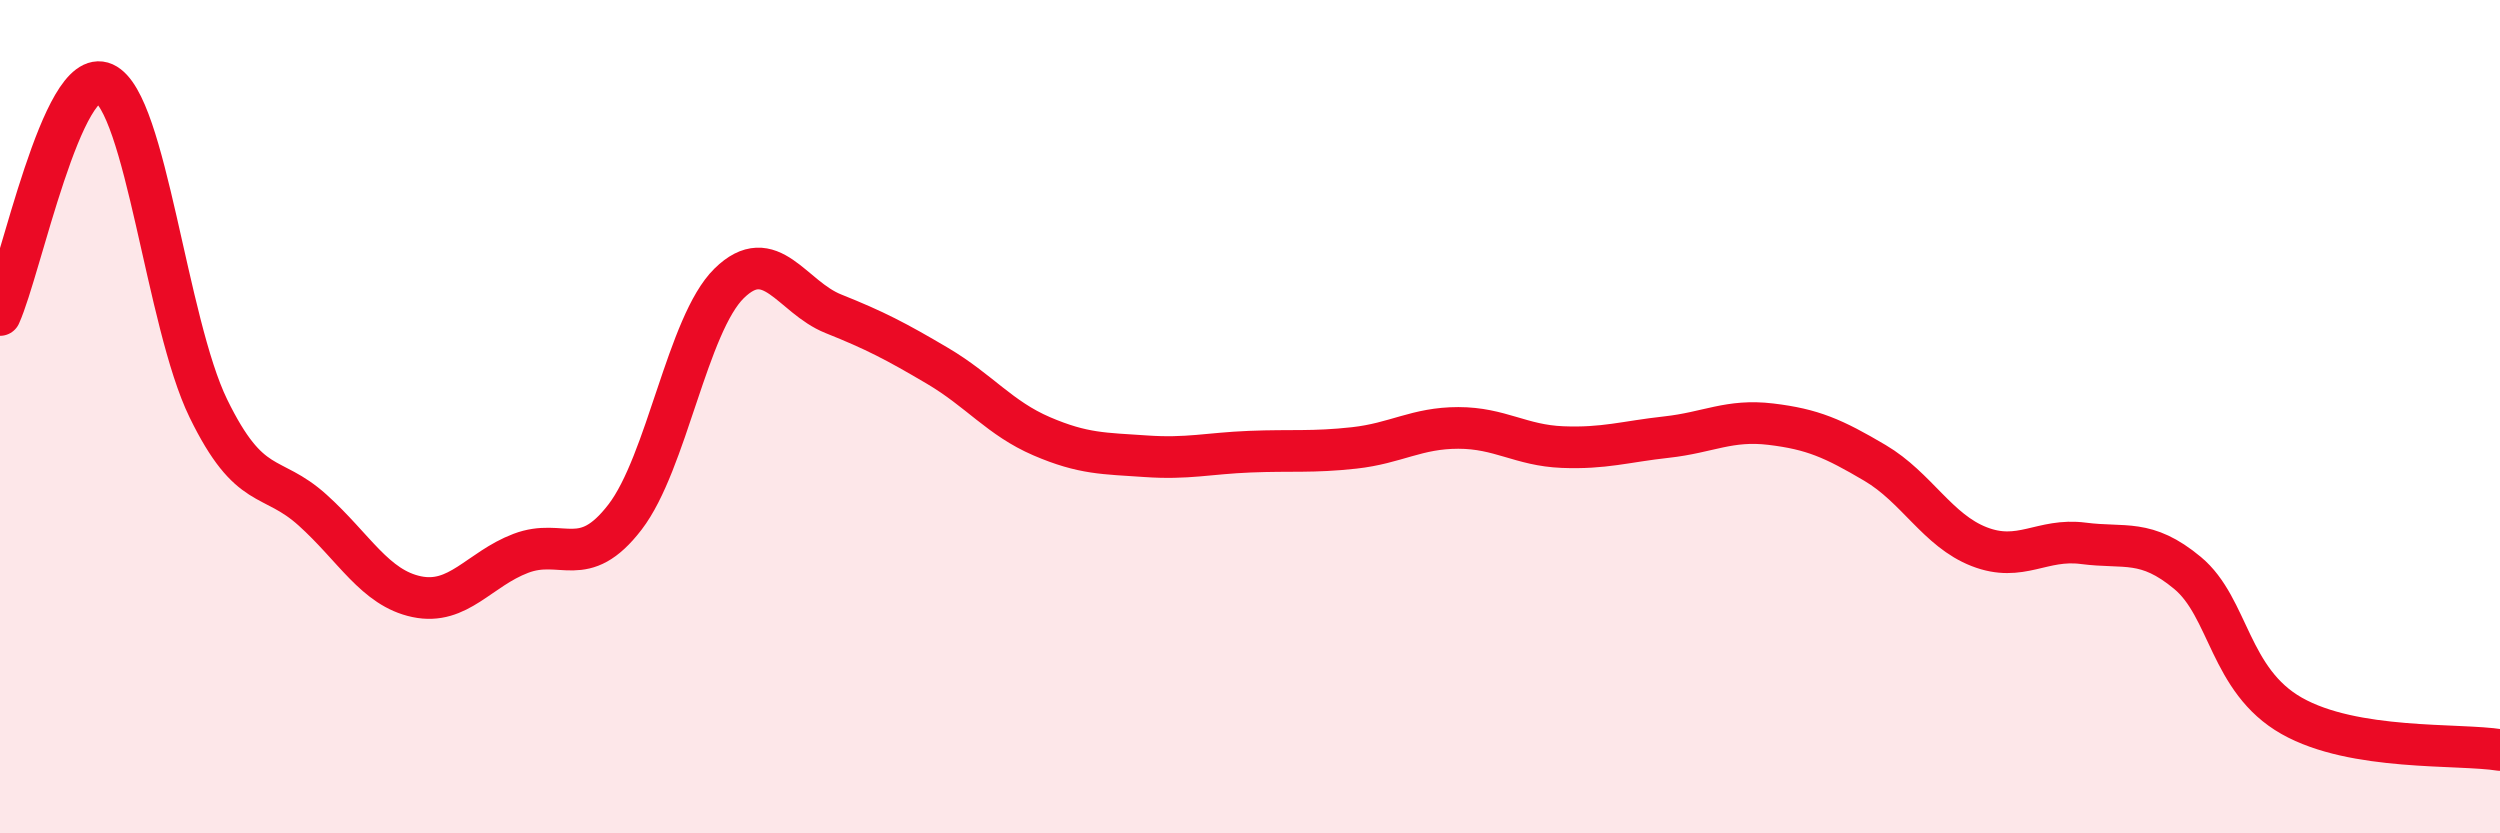
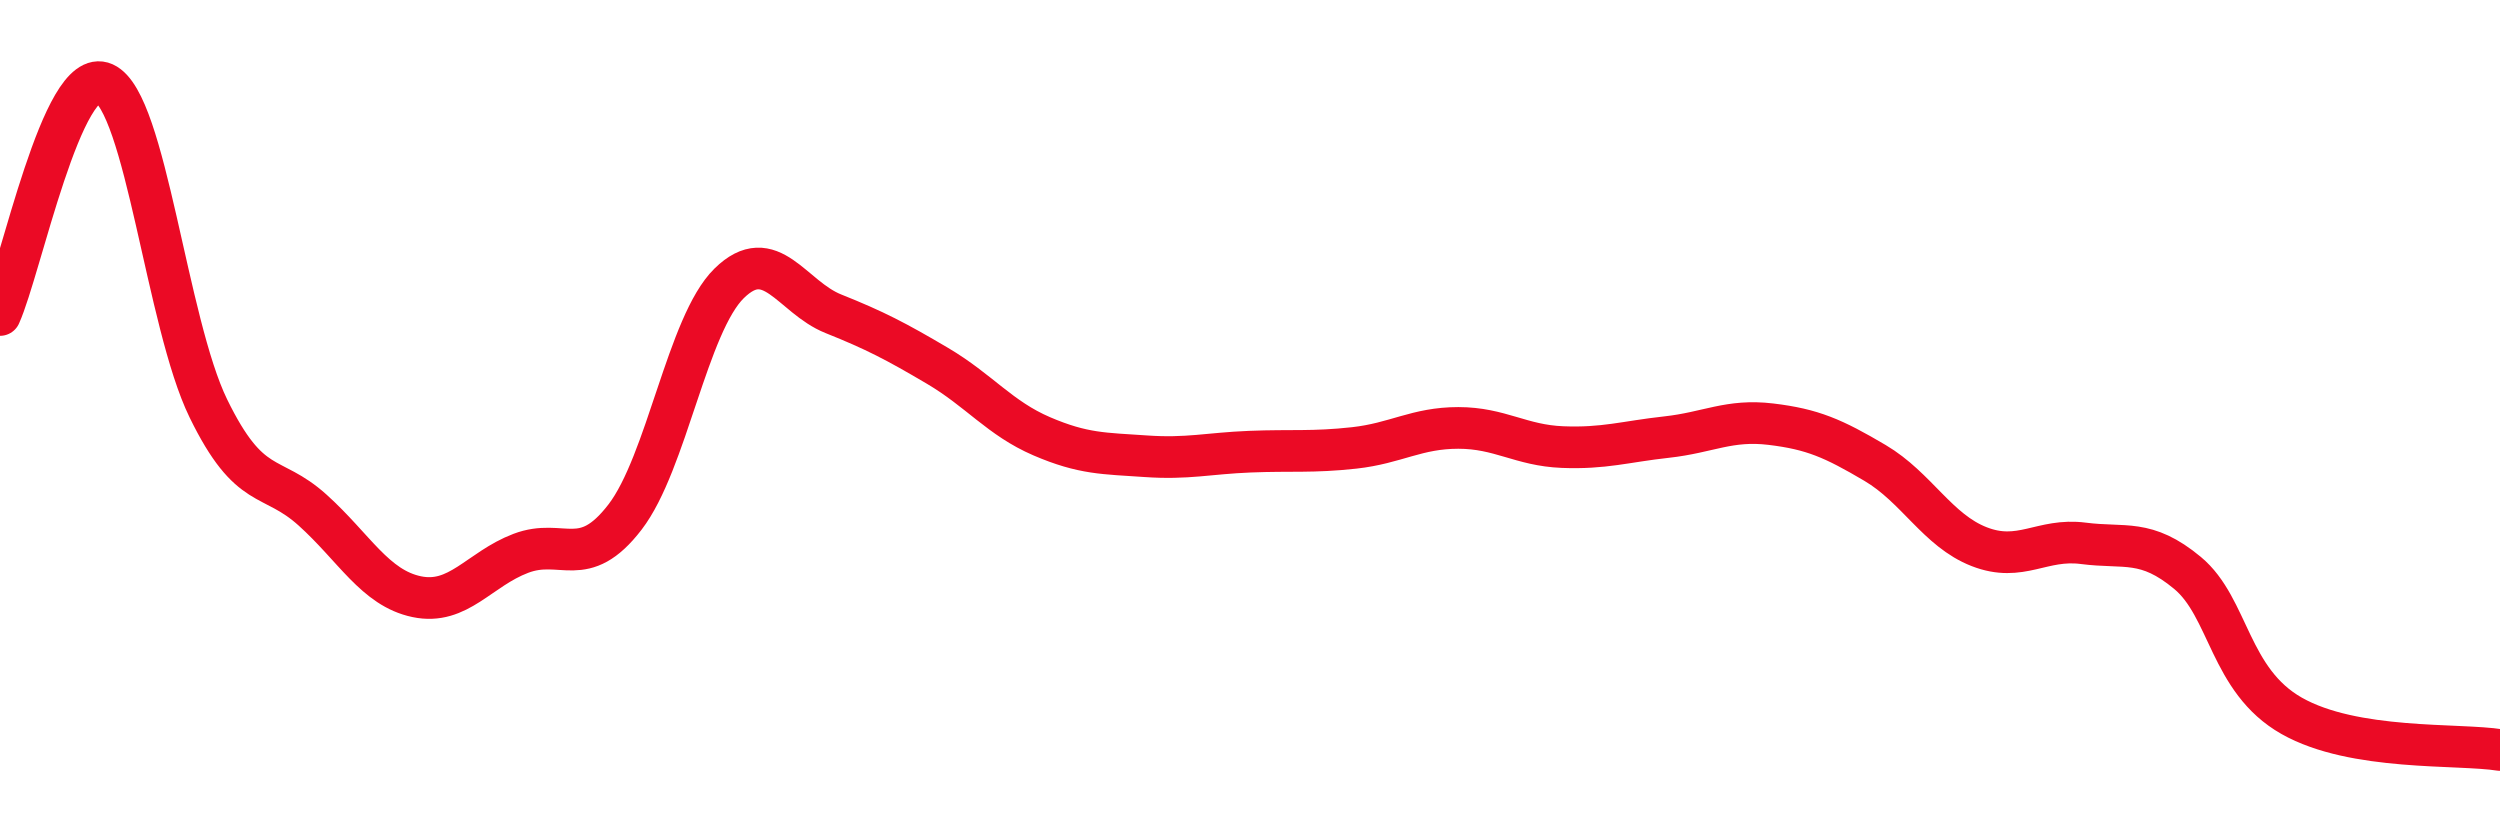
<svg xmlns="http://www.w3.org/2000/svg" width="60" height="20" viewBox="0 0 60 20">
-   <path d="M 0,7.56 C 0.5,6.45 1.5,1.55 2.5,2 C 3.5,2.45 4,7.75 5,9.8 C 6,11.85 6.5,11.34 7.5,12.24 C 8.5,13.14 9,14.11 10,14.32 C 11,14.53 11.5,13.66 12.5,13.28 C 13.5,12.9 14,13.71 15,12.41 C 16,11.11 16.5,7.78 17.5,6.8 C 18.5,5.82 19,7.13 20,7.53 C 21,7.93 21.5,8.19 22.5,8.78 C 23.5,9.37 24,10.04 25,10.47 C 26,10.9 26.5,10.88 27.5,10.95 C 28.5,11.02 29,10.88 30,10.84 C 31,10.8 31.5,10.86 32.5,10.75 C 33.5,10.64 34,10.27 35,10.27 C 36,10.27 36.5,10.69 37.5,10.73 C 38.5,10.77 39,10.6 40,10.49 C 41,10.38 41.5,10.06 42.5,10.18 C 43.5,10.3 44,10.52 45,11.11 C 46,11.7 46.5,12.73 47.5,13.12 C 48.5,13.51 49,12.91 50,13.04 C 51,13.17 51.5,12.92 52.5,13.75 C 53.5,14.58 53.5,16.33 55,17.18 C 56.5,18.03 59,17.84 60,18L60 20L0 20Z" fill="#EB0A25" opacity="0.1" stroke-linecap="round" stroke-linejoin="round" />
  <path d="M 0,7.56 C 0.5,6.45 1.5,1.55 2.5,2 C 3.5,2.45 4,7.75 5,9.8 C 6,11.85 6.5,11.34 7.5,12.24 C 8.5,13.14 9,14.11 10,14.32 C 11,14.53 11.5,13.66 12.5,13.28 C 13.5,12.9 14,13.71 15,12.41 C 16,11.11 16.5,7.78 17.5,6.8 C 18.5,5.82 19,7.13 20,7.53 C 21,7.93 21.5,8.19 22.5,8.78 C 23.5,9.37 24,10.04 25,10.47 C 26,10.9 26.5,10.88 27.5,10.95 C 28.5,11.02 29,10.88 30,10.84 C 31,10.8 31.5,10.86 32.5,10.75 C 33.5,10.64 34,10.27 35,10.27 C 36,10.27 36.5,10.69 37.5,10.73 C 38.5,10.77 39,10.6 40,10.49 C 41,10.38 41.5,10.06 42.5,10.18 C 43.5,10.3 44,10.52 45,11.11 C 46,11.7 46.5,12.73 47.5,13.12 C 48.5,13.51 49,12.91 50,13.04 C 51,13.17 51.5,12.92 52.5,13.75 C 53.5,14.58 53.5,16.33 55,17.18 C 56.5,18.03 59,17.84 60,18" stroke="#EB0A25" stroke-width="1" fill="none" stroke-linecap="round" stroke-linejoin="round" />
</svg>